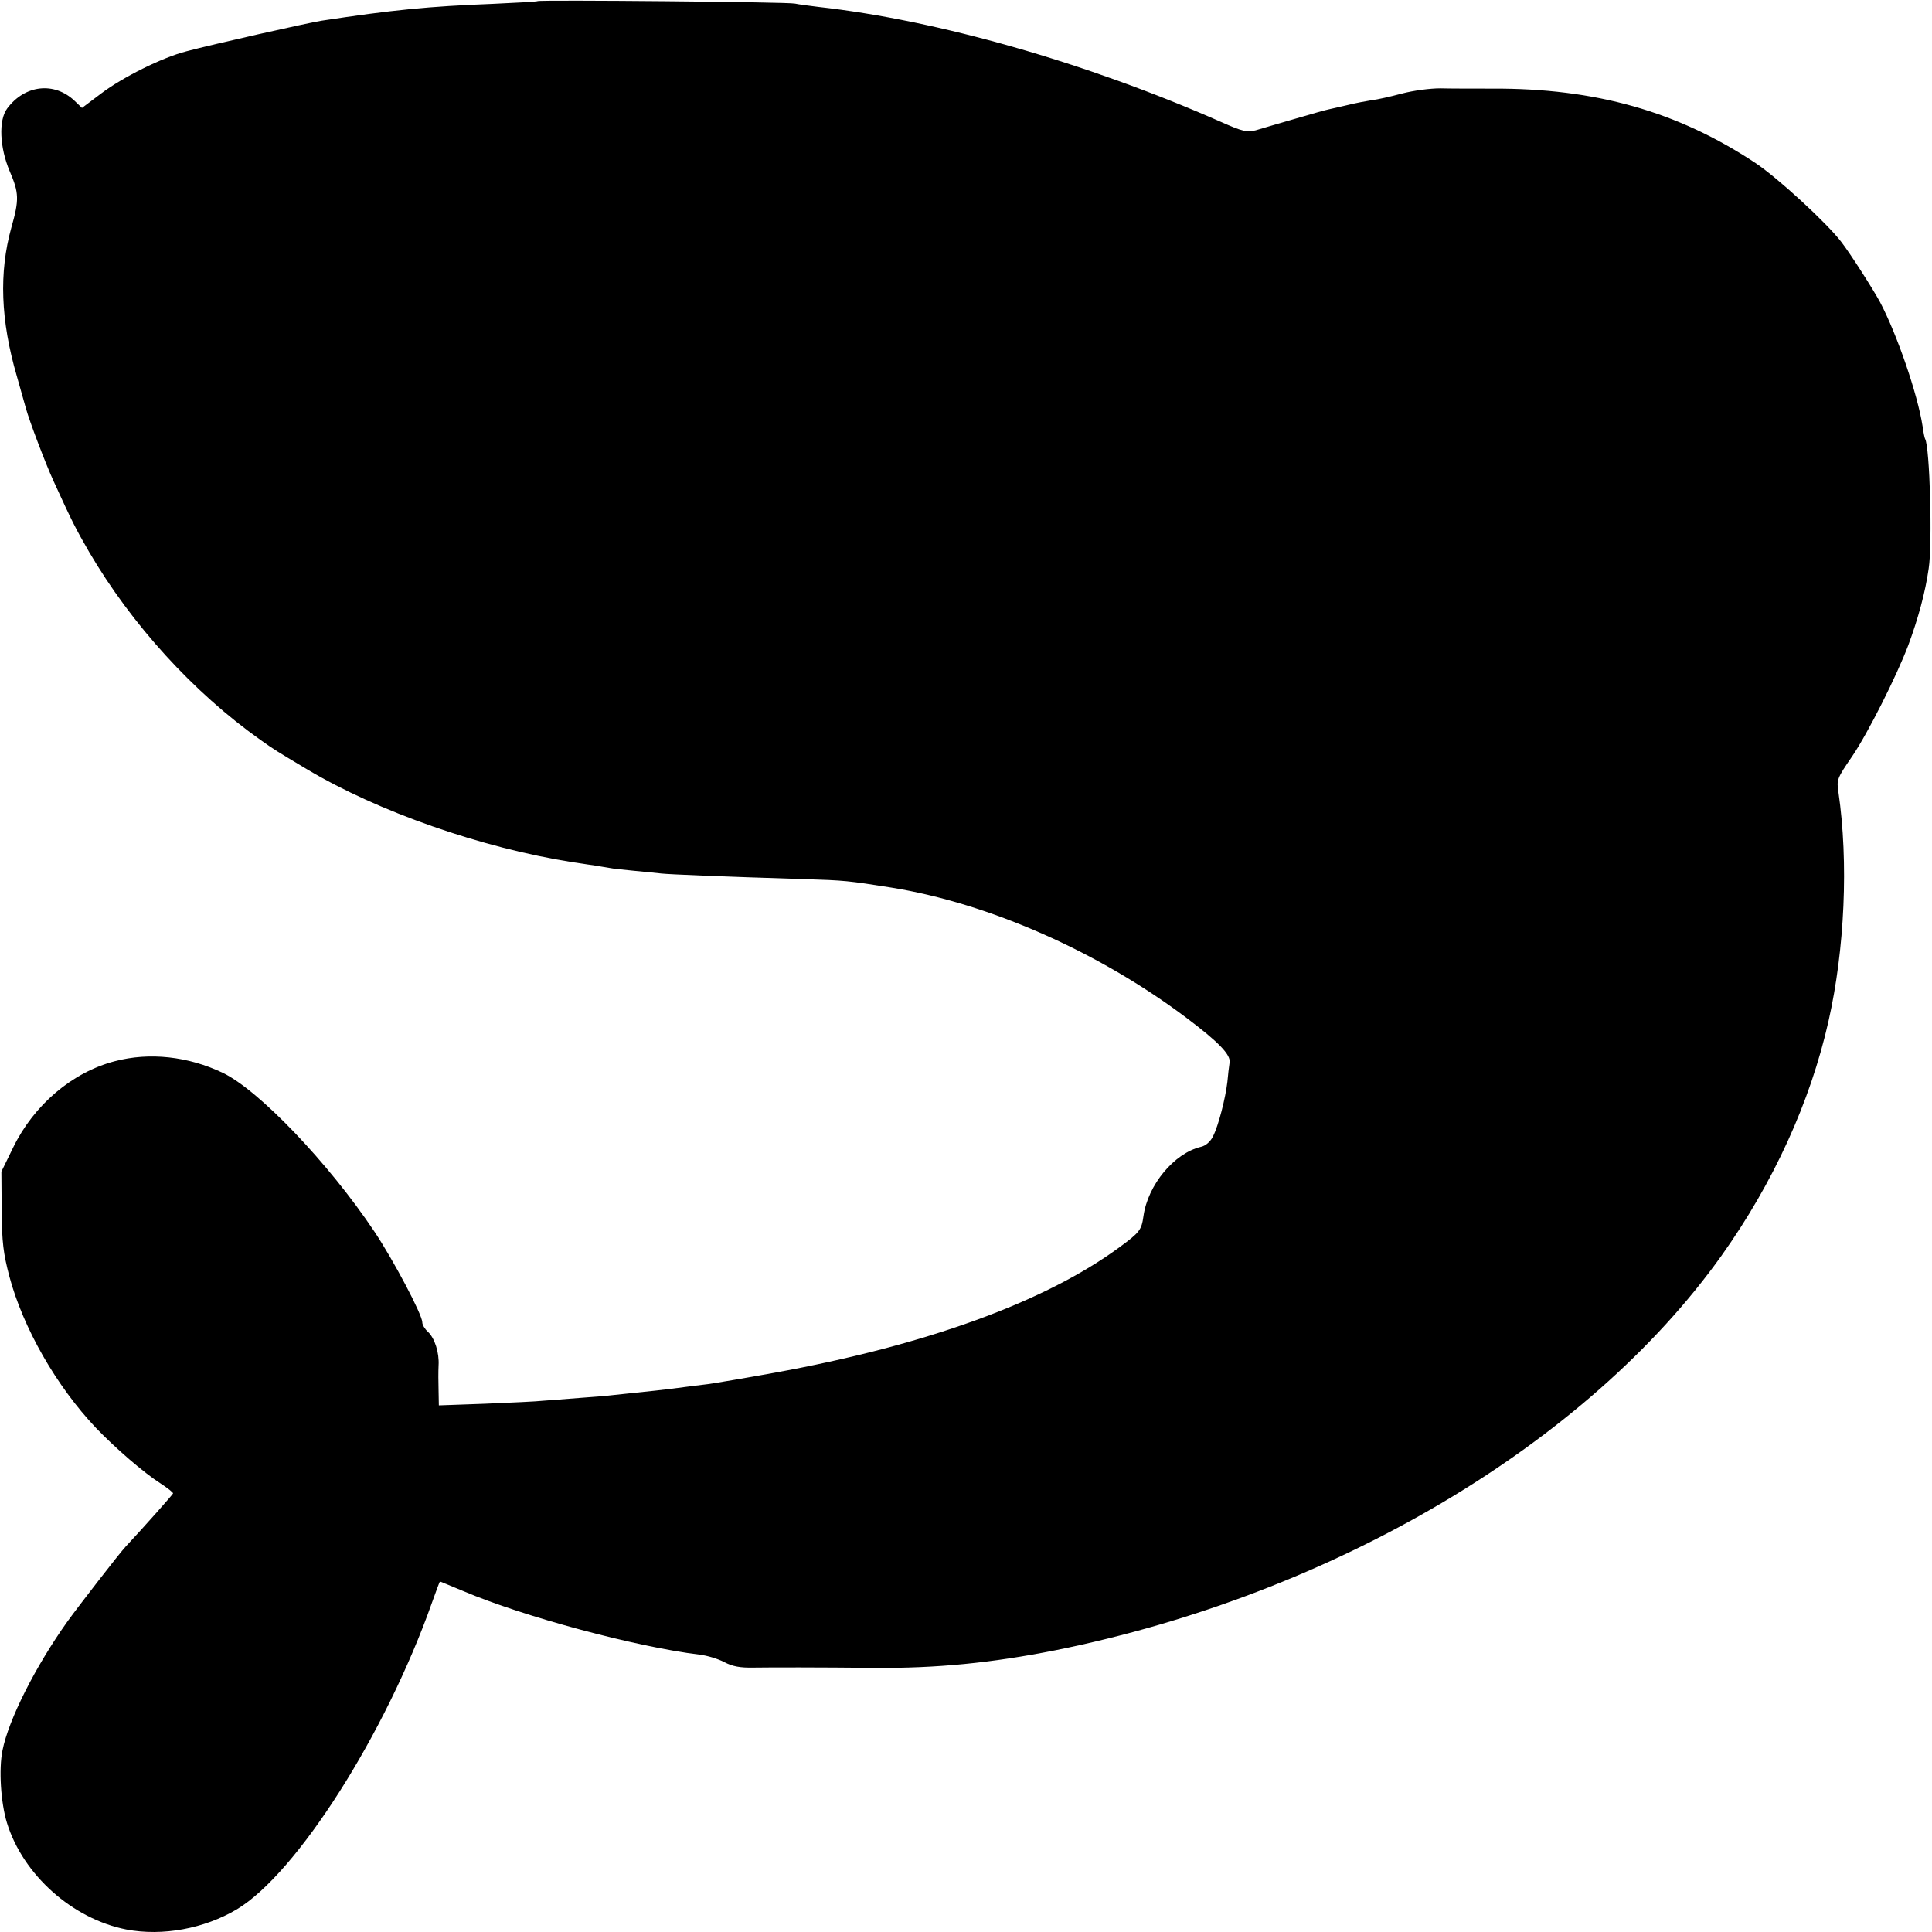
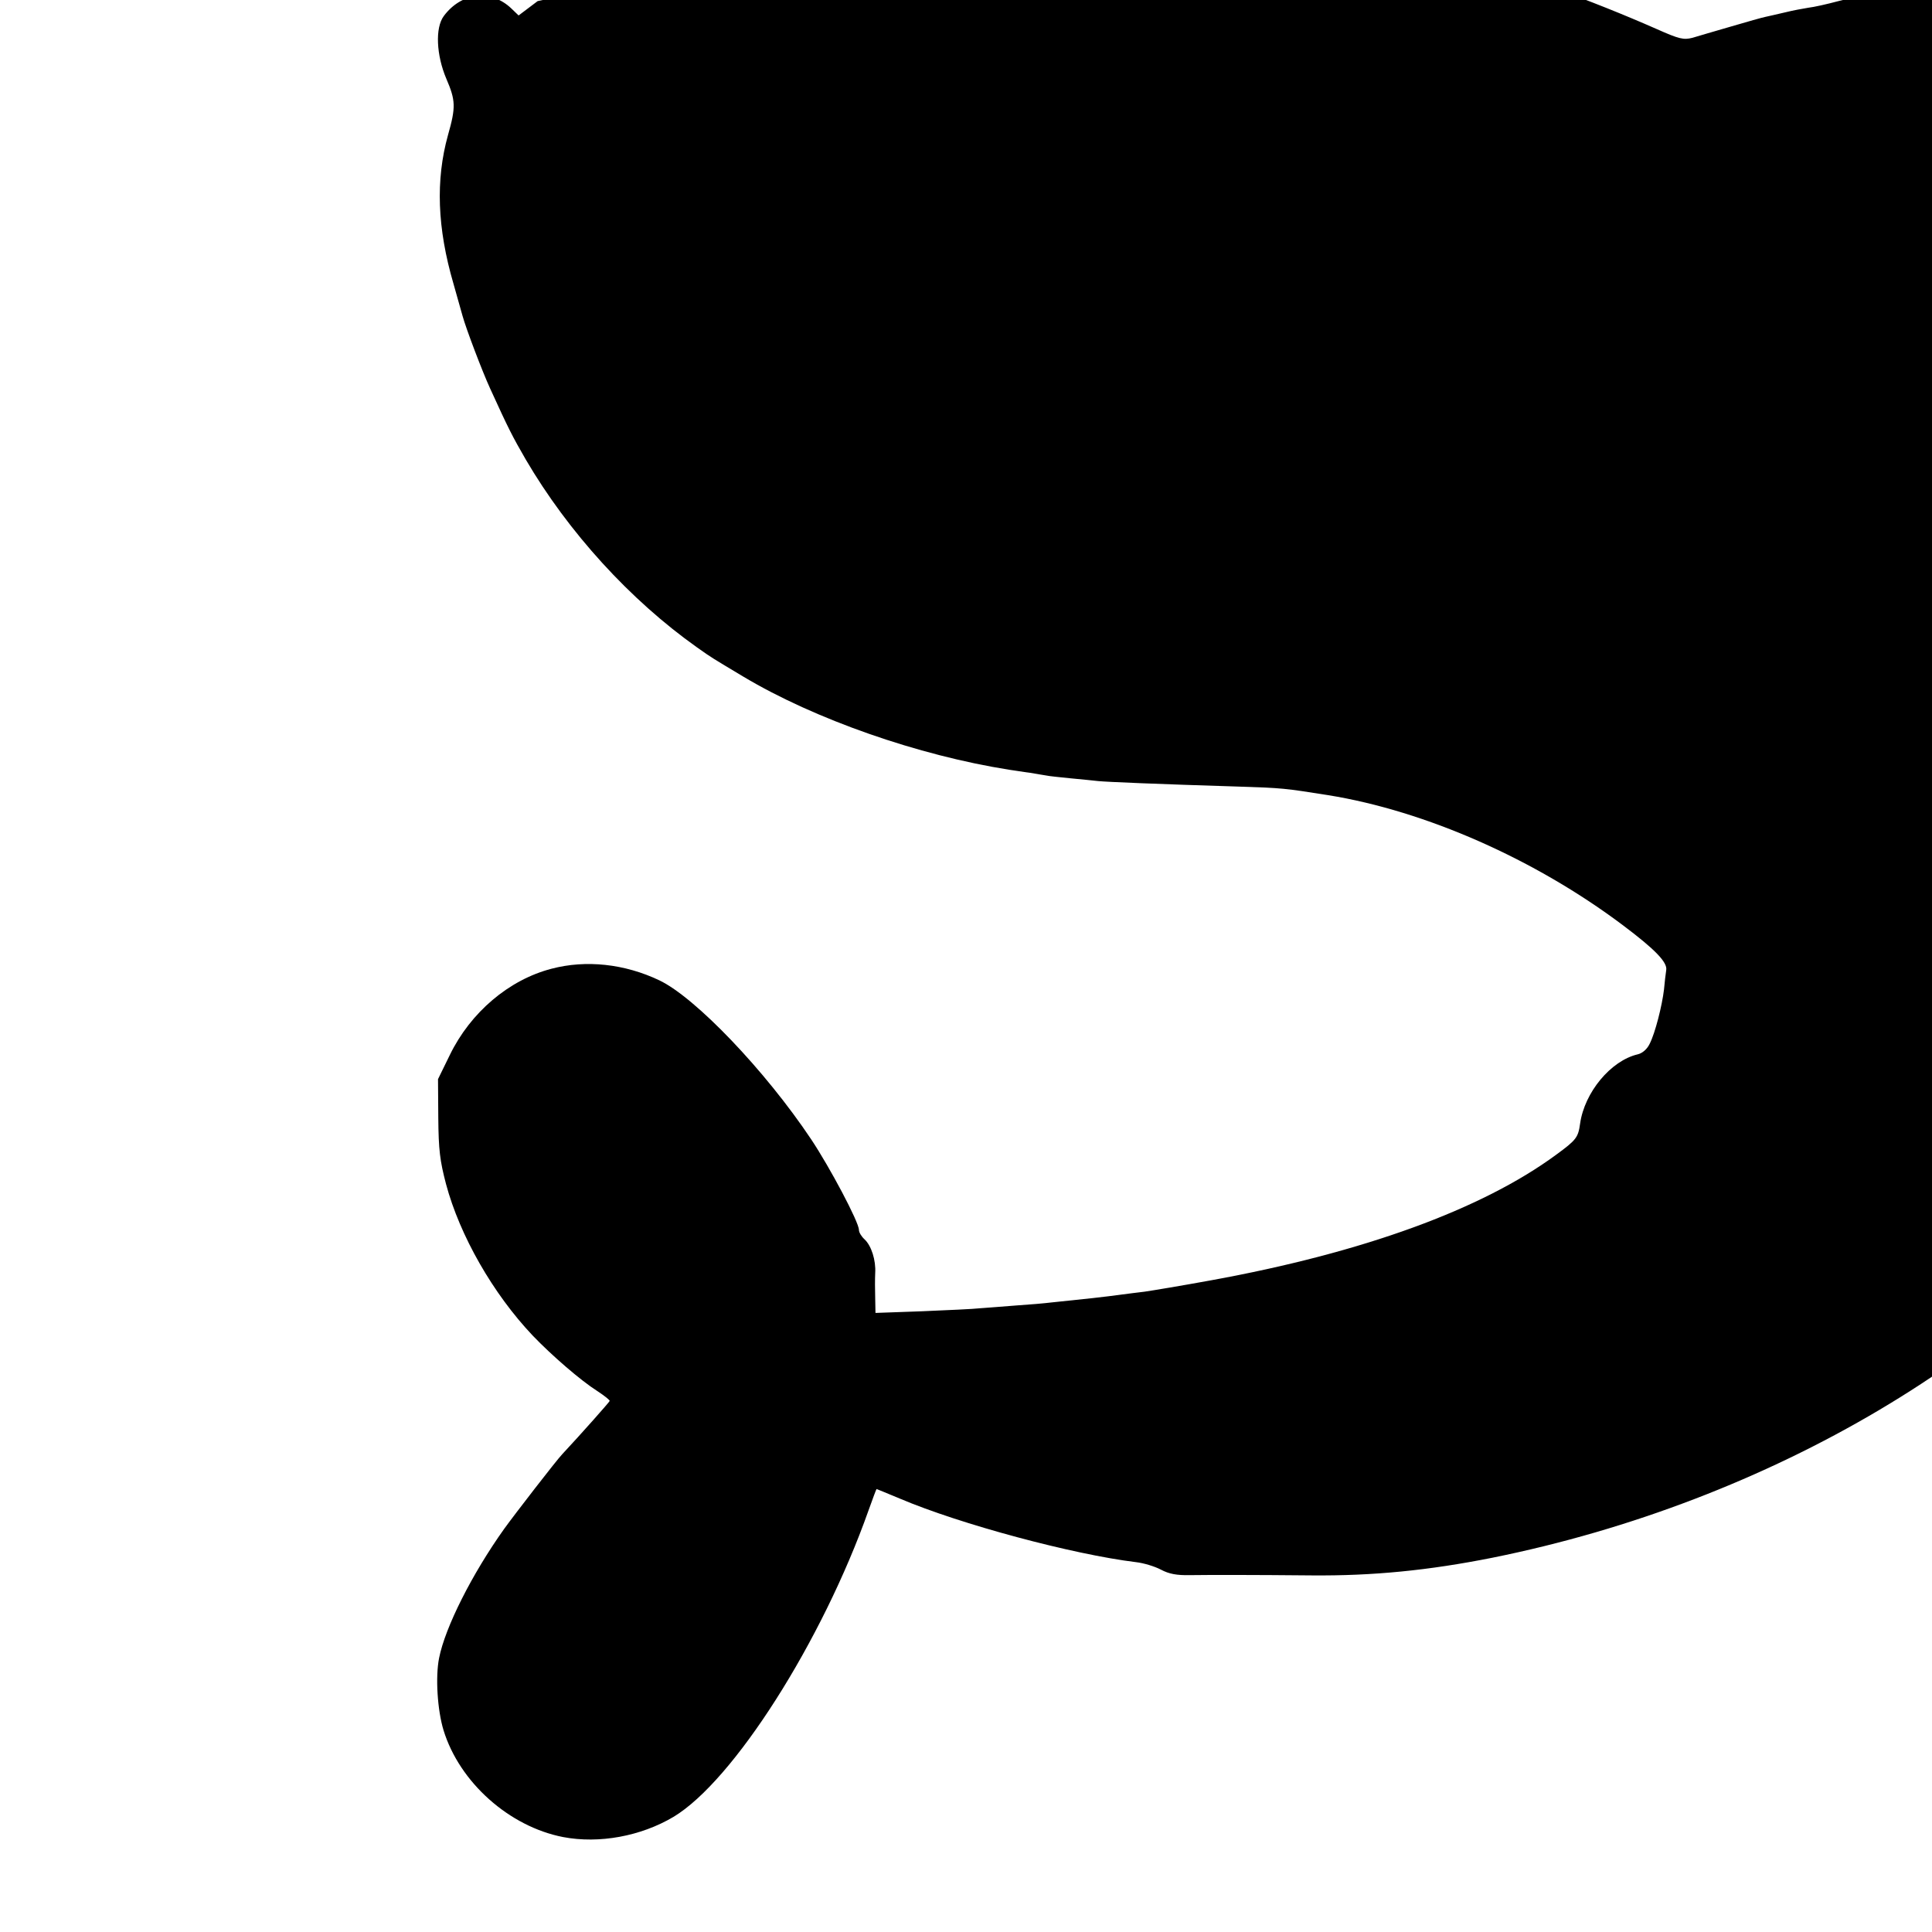
<svg xmlns="http://www.w3.org/2000/svg" version="1.0" width="700pt" height="700pt" viewBox="0 0 700 700" preserveAspectRatio="xMidYMid meet">
  <g transform="translate(0,700) scale(0.1,-0.1)" fill="#000000" stroke="none">
-     <path d="M1948 6996 c-2 -2 -75 -6 -163 -10 -233 -9 -363 -22 -620 -61 -46 -7 -401 -87 -490 -111 -89 -23 -231 -94 -309 -153 l-69 -52 -26 25 c-74 71 -181 59 -245 -27 -32 -43 -27 -142 9 -227 34 -79 35 -103 6 -205 -45 -162 -39 -336 20 -538 16 -56 31 -109 33 -117 12 -44 71 -200 100 -263 67 -147 81 -174 129 -257 154 -263 378 -509 621 -681 55 -39 53 -37 168 -106 258 -154 633 -285 963 -337 17 -2 50 -8 75 -11 25 -4 52 -9 60 -10 8 -2 47 -6 87 -10 40 -4 85 -8 100 -10 28 -3 216 -11 510 -20 157 -5 165 -6 323 -31 353 -57 750 -232 1069 -472 117 -88 161 -134 156 -162 -2 -14 -6 -45 -8 -70 -7 -59 -32 -158 -52 -197 -9 -19 -26 -34 -43 -38 -98 -23 -193 -138 -209 -251 -7 -50 -13 -59 -87 -113 -269 -198 -701 -355 -1251 -455 -104 -19 -212 -37 -240 -41 -27 -3 -63 -8 -80 -10 -65 -9 -139 -17 -257 -29 -24 -3 -81 -8 -128 -11 -47 -4 -105 -8 -130 -10 -25 -3 -120 -7 -212 -11 l-168 -6 -1 53 c-1 30 -1 71 0 91 3 47 -14 100 -39 123 -11 10 -20 25 -20 34 0 28 -105 226 -173 328 -167 250 -420 514 -550 576 -126 60 -266 75 -391 42 -154 -40 -293 -158 -368 -312 l-43 -88 1 -140 c1 -117 6 -156 28 -240 50 -187 170 -397 314 -549 69 -72 174 -163 234 -201 26 -17 46 -33 45 -36 -2 -5 -102 -118 -172 -193 -21 -22 -171 -216 -210 -270 -117 -164 -214 -357 -236 -468 -14 -69 -6 -190 16 -262 58 -189 238 -349 433 -387 131 -25 282 3 400 73 217 130 539 636 707 1111 15 42 28 77 29 77 1 0 39 -16 85 -35 219 -93 626 -202 855 -230 27 -3 67 -15 90 -27 30 -16 58 -21 106 -20 74 1 229 1 440 -1 222 -2 424 18 655 64 1007 203 1925 747 2412 1429 188 264 322 557 388 850 59 261 73 576 36 830 -7 45 -5 50 50 130 57 84 161 291 203 402 36 97 62 193 74 278 14 91 4 442 -13 470 -2 3 -6 23 -9 45 -18 117 -93 334 -154 450 -26 48 -107 175 -141 219 -53 69 -228 230 -310 285 -282 187 -580 272 -956 270 -66 0 -150 0 -186 1 -38 0 -98 -8 -140 -19 -41 -11 -90 -22 -109 -24 -19 -3 -57 -10 -85 -17 -27 -6 -59 -14 -70 -16 -11 -2 -67 -18 -125 -35 -58 -17 -121 -35 -140 -41 -32 -8 -47 -5 -130 32 -484 213 -1023 367 -1455 415 -33 4 -71 9 -85 12 -25 6 -925 14 -932 9z" />
+     <path d="M1948 6996 l-69 -52 -26 25 c-74 71 -181 59 -245 -27 -32 -43 -27 -142 9 -227 34 -79 35 -103 6 -205 -45 -162 -39 -336 20 -538 16 -56 31 -109 33 -117 12 -44 71 -200 100 -263 67 -147 81 -174 129 -257 154 -263 378 -509 621 -681 55 -39 53 -37 168 -106 258 -154 633 -285 963 -337 17 -2 50 -8 75 -11 25 -4 52 -9 60 -10 8 -2 47 -6 87 -10 40 -4 85 -8 100 -10 28 -3 216 -11 510 -20 157 -5 165 -6 323 -31 353 -57 750 -232 1069 -472 117 -88 161 -134 156 -162 -2 -14 -6 -45 -8 -70 -7 -59 -32 -158 -52 -197 -9 -19 -26 -34 -43 -38 -98 -23 -193 -138 -209 -251 -7 -50 -13 -59 -87 -113 -269 -198 -701 -355 -1251 -455 -104 -19 -212 -37 -240 -41 -27 -3 -63 -8 -80 -10 -65 -9 -139 -17 -257 -29 -24 -3 -81 -8 -128 -11 -47 -4 -105 -8 -130 -10 -25 -3 -120 -7 -212 -11 l-168 -6 -1 53 c-1 30 -1 71 0 91 3 47 -14 100 -39 123 -11 10 -20 25 -20 34 0 28 -105 226 -173 328 -167 250 -420 514 -550 576 -126 60 -266 75 -391 42 -154 -40 -293 -158 -368 -312 l-43 -88 1 -140 c1 -117 6 -156 28 -240 50 -187 170 -397 314 -549 69 -72 174 -163 234 -201 26 -17 46 -33 45 -36 -2 -5 -102 -118 -172 -193 -21 -22 -171 -216 -210 -270 -117 -164 -214 -357 -236 -468 -14 -69 -6 -190 16 -262 58 -189 238 -349 433 -387 131 -25 282 3 400 73 217 130 539 636 707 1111 15 42 28 77 29 77 1 0 39 -16 85 -35 219 -93 626 -202 855 -230 27 -3 67 -15 90 -27 30 -16 58 -21 106 -20 74 1 229 1 440 -1 222 -2 424 18 655 64 1007 203 1925 747 2412 1429 188 264 322 557 388 850 59 261 73 576 36 830 -7 45 -5 50 50 130 57 84 161 291 203 402 36 97 62 193 74 278 14 91 4 442 -13 470 -2 3 -6 23 -9 45 -18 117 -93 334 -154 450 -26 48 -107 175 -141 219 -53 69 -228 230 -310 285 -282 187 -580 272 -956 270 -66 0 -150 0 -186 1 -38 0 -98 -8 -140 -19 -41 -11 -90 -22 -109 -24 -19 -3 -57 -10 -85 -17 -27 -6 -59 -14 -70 -16 -11 -2 -67 -18 -125 -35 -58 -17 -121 -35 -140 -41 -32 -8 -47 -5 -130 32 -484 213 -1023 367 -1455 415 -33 4 -71 9 -85 12 -25 6 -925 14 -932 9z" />
  </g>
</svg>